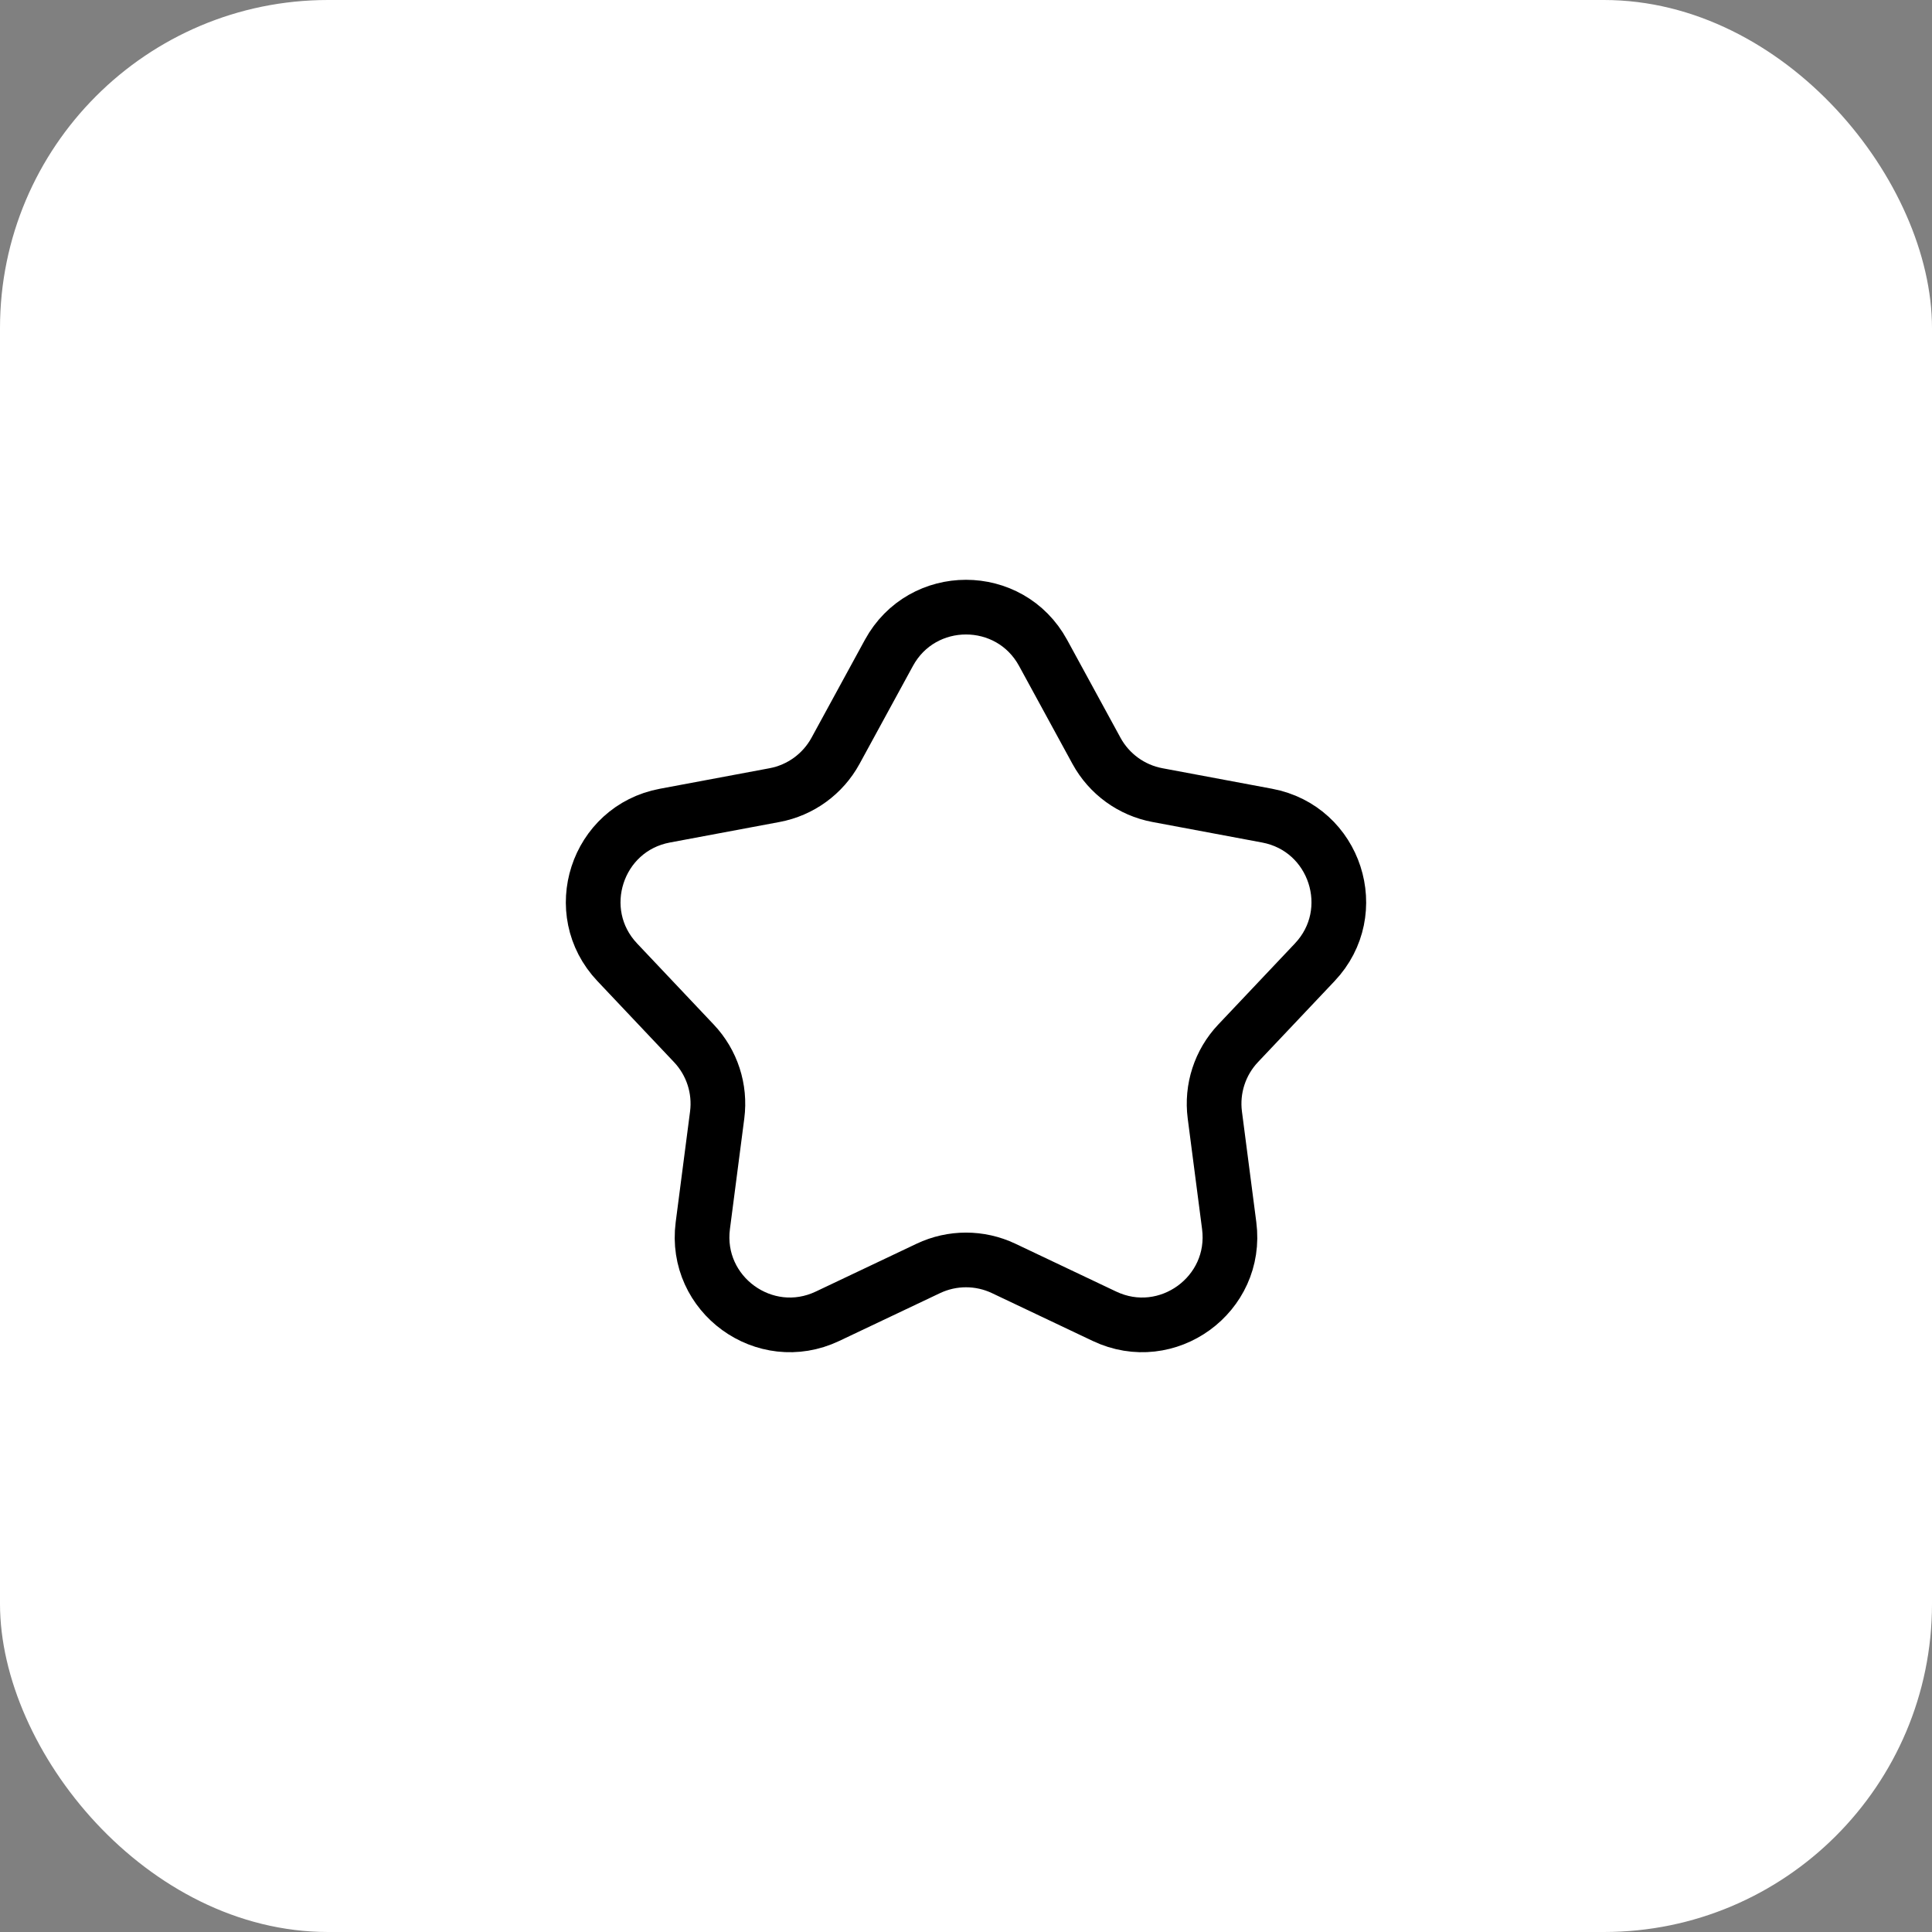
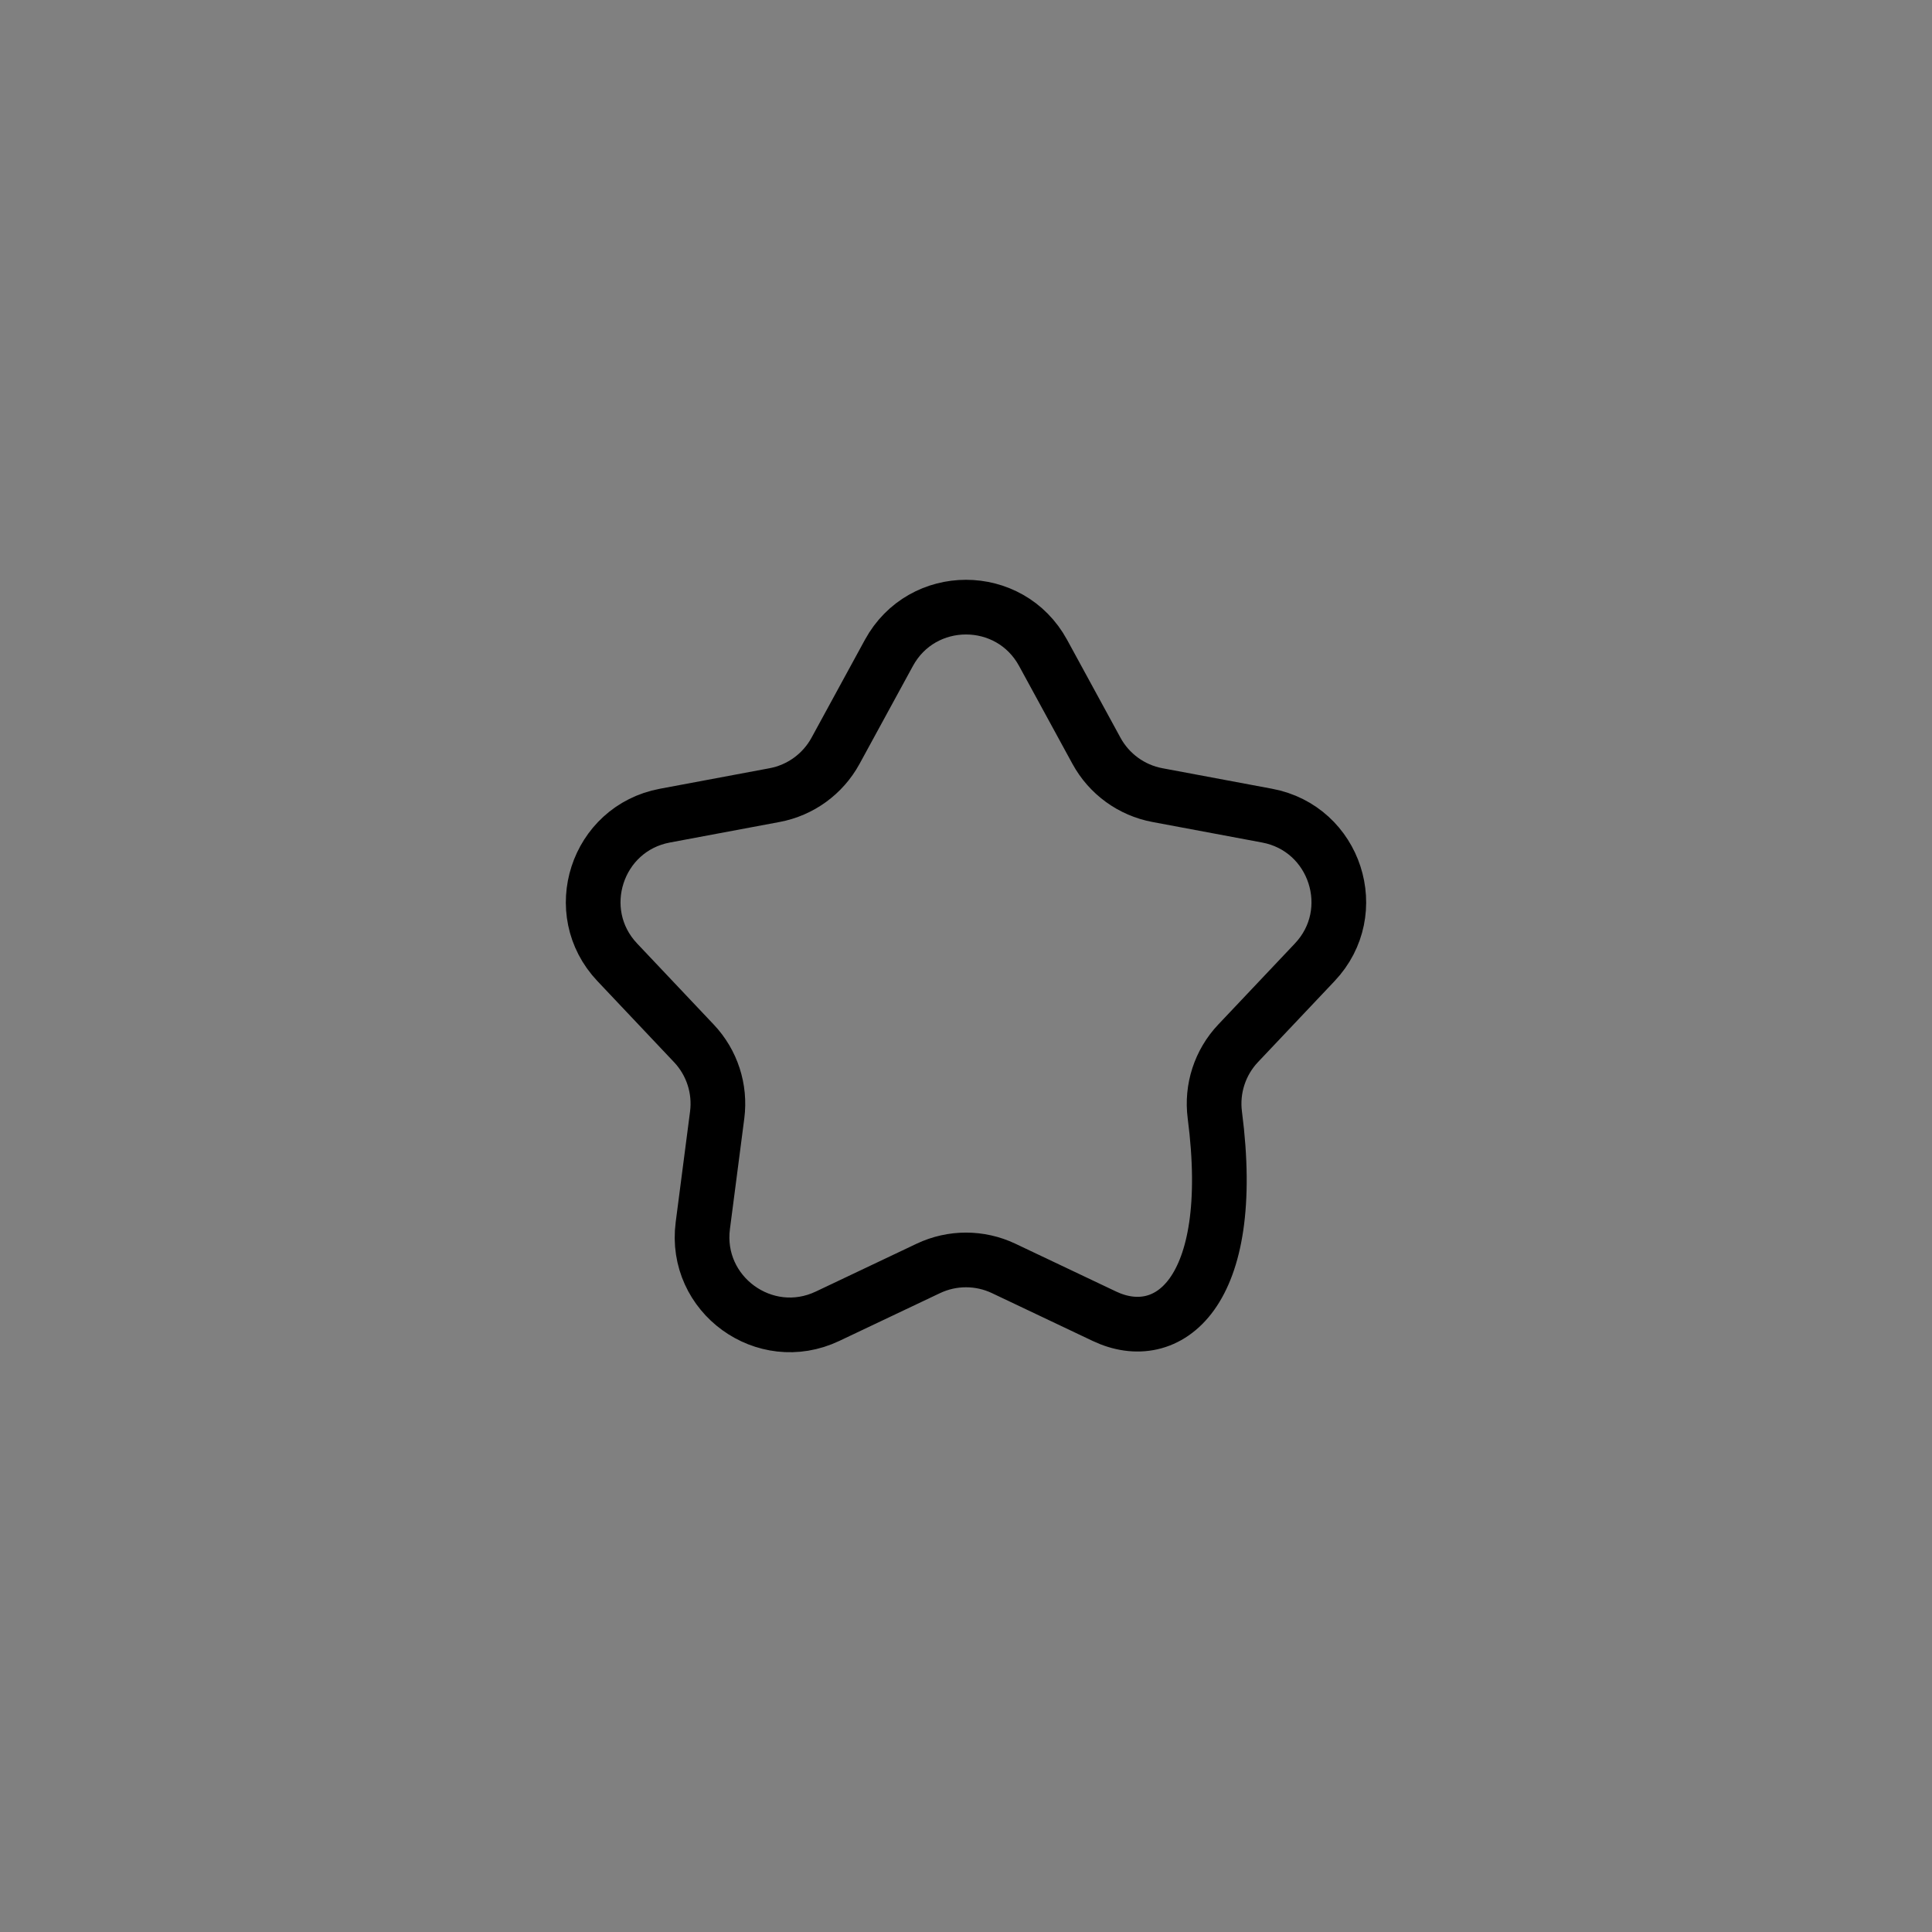
<svg xmlns="http://www.w3.org/2000/svg" width="53" height="53" viewBox="0 0 53 53" fill="none">
  <rect x="0" y="0" width="53" height="53" fill="#808080" stroke="none" />
-   <rect width="53" height="53" rx="9" fill="white" />
-   <path d="M24.385 17.911C25.298 16.237 27.702 16.237 28.615 17.911L30.08 20.598C30.427 21.233 31.04 21.679 31.752 21.812L34.76 22.375C36.634 22.726 37.377 25.013 36.067 26.398L33.964 28.622C33.467 29.148 33.233 29.869 33.326 30.587L33.72 33.622C33.965 35.513 32.02 36.926 30.297 36.108L27.533 34.796C26.879 34.486 26.121 34.486 25.467 34.796L22.702 36.108C20.98 36.926 19.035 35.513 19.28 33.622L19.674 30.587C19.767 29.869 19.533 29.148 19.035 28.622L16.933 26.398C15.623 25.013 16.366 22.726 18.24 22.375L21.248 21.812C21.959 21.679 22.573 21.233 22.92 20.598L24.385 17.911Z" stroke="black" stroke-width="1.5" stroke-linejoin="round" />
+   <path d="M24.385 17.911C25.298 16.237 27.702 16.237 28.615 17.911L30.08 20.598C30.427 21.233 31.04 21.679 31.752 21.812L34.76 22.375C36.634 22.726 37.377 25.013 36.067 26.398L33.964 28.622C33.467 29.148 33.233 29.869 33.326 30.587C33.965 35.513 32.02 36.926 30.297 36.108L27.533 34.796C26.879 34.486 26.121 34.486 25.467 34.796L22.702 36.108C20.98 36.926 19.035 35.513 19.28 33.622L19.674 30.587C19.767 29.869 19.533 29.148 19.035 28.622L16.933 26.398C15.623 25.013 16.366 22.726 18.24 22.375L21.248 21.812C21.959 21.679 22.573 21.233 22.92 20.598L24.385 17.911Z" stroke="black" stroke-width="1.5" stroke-linejoin="round" />
</svg>